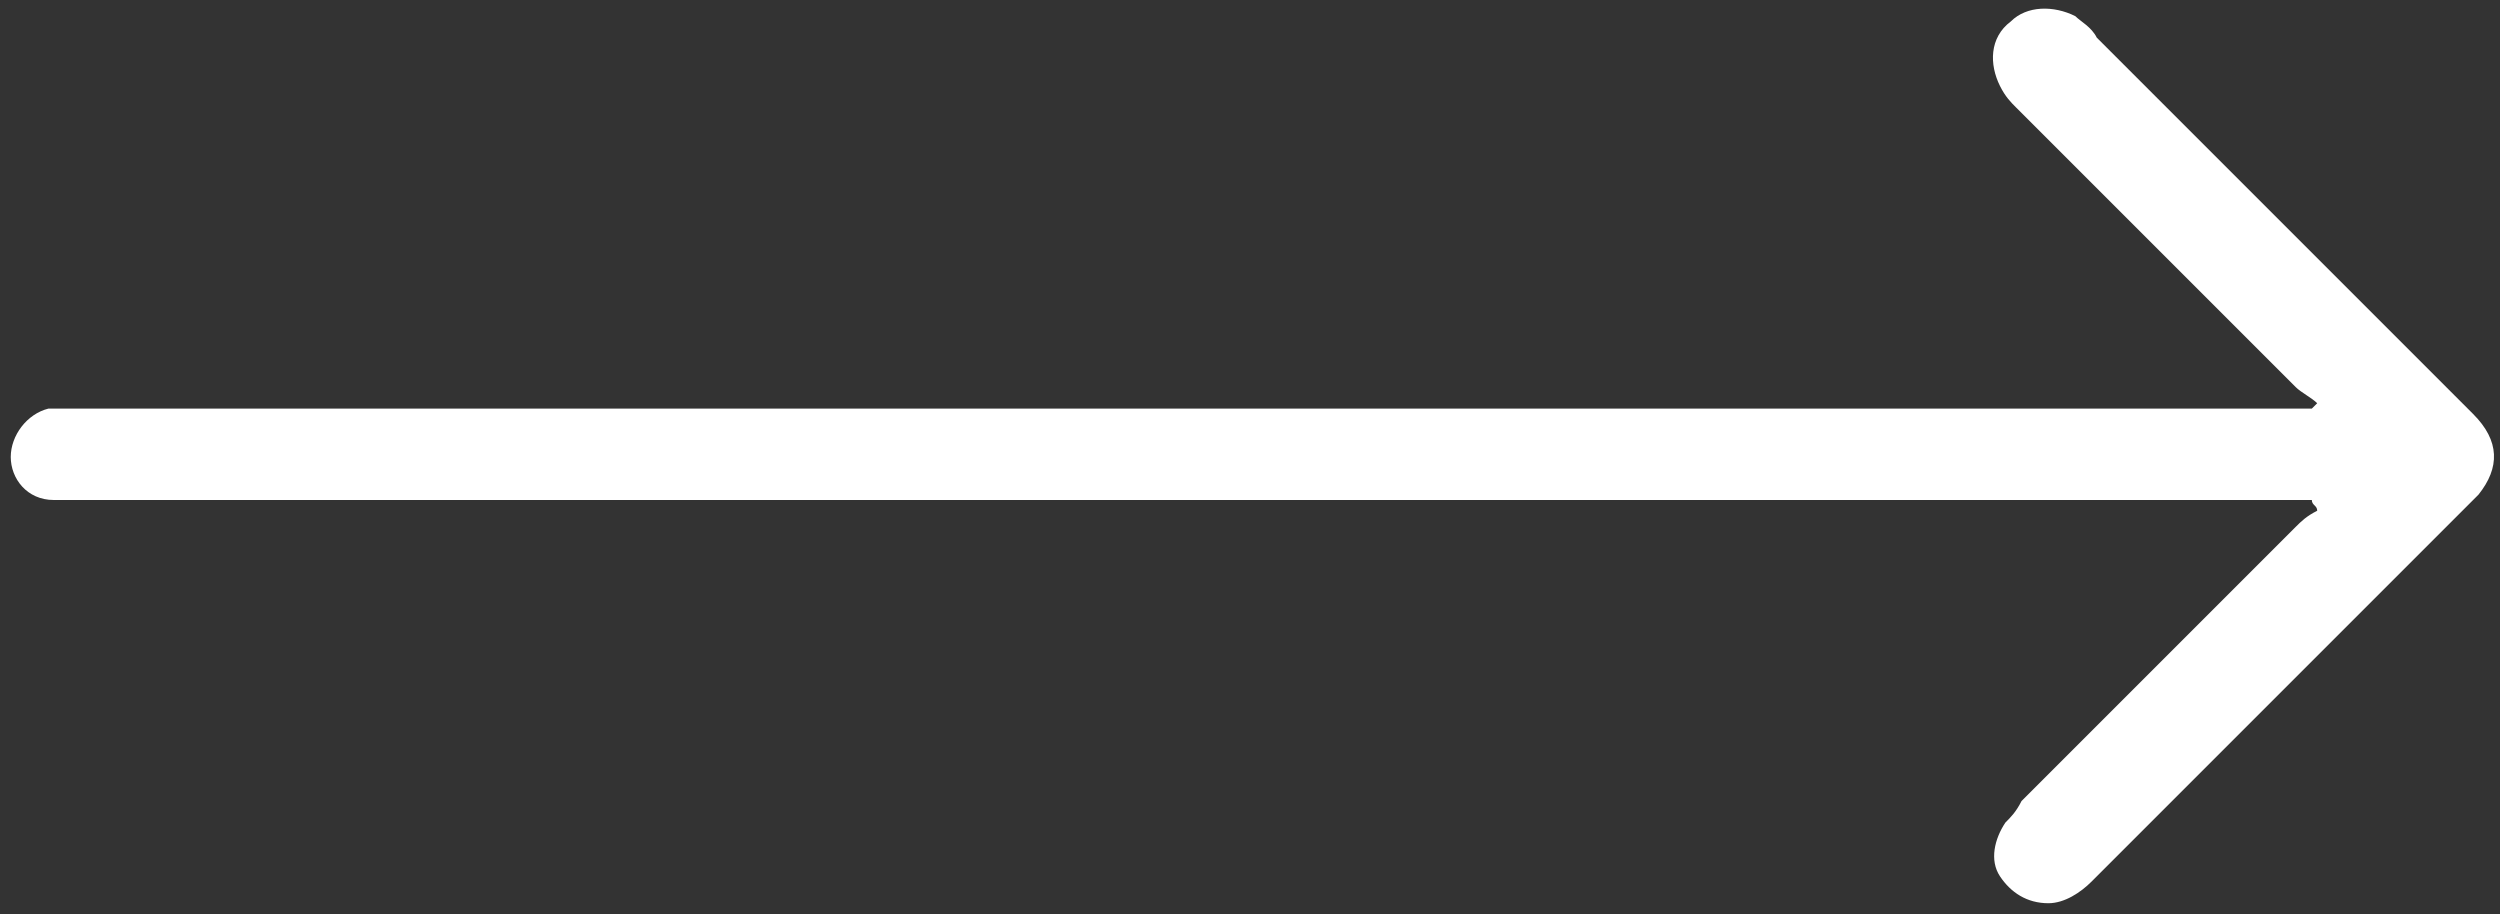
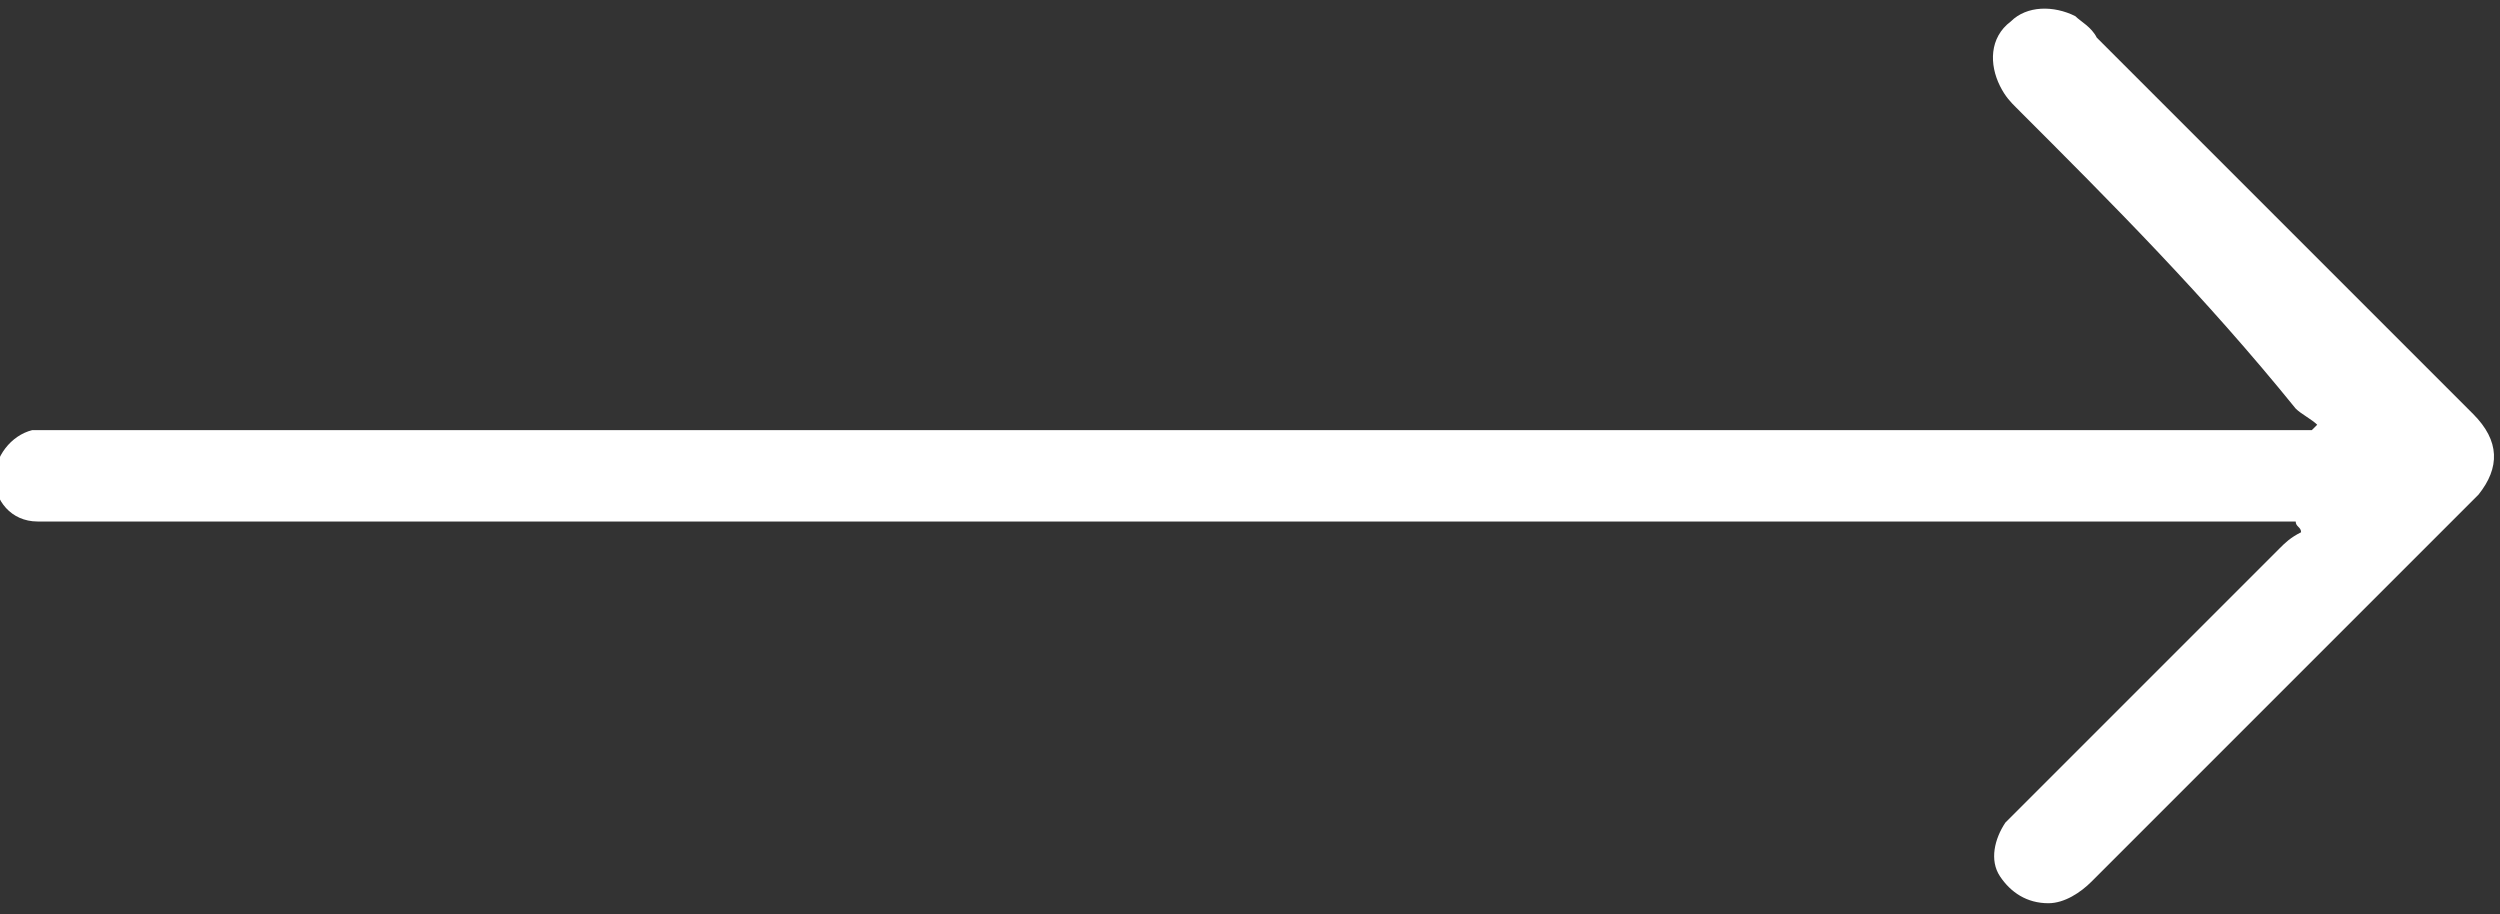
<svg xmlns="http://www.w3.org/2000/svg" version="1.1" id="Layer_1" x="0px" y="0px" viewBox="0 0 46.5 17" style="enable-background:new 0 0 46.5 17;" xml:space="preserve">
  <rect x="0" y="0" width="46.5" height="17" fill="#333333" stroke="none" />
  <style type="text/css">
	.st0{fill:#FFFFFF;}
</style>
  <g>
-     <path class="st0" d="M46.1,9.2c-2.4,2.4-4.8,4.8-7.2,7.2c-0.2,0.2-0.5,0.4-0.8,0.4c-0.4,0-0.7-0.2-0.9-0.5c-0.2-0.3-0.1-0.7,0.1-1   c0.1-0.1,0.2-0.2,0.3-0.4c1.7-1.7,3.4-3.4,5.1-5.1c0.1-0.1,0.2-0.2,0.4-0.3c0-0.1-0.1-0.1-0.1-0.2h-0.6c-13.6,0-27.2,0-40.8,0   c-0.2,0-0.4,0-0.6,0c-0.5,0-0.8-0.4-0.8-0.8s0.3-0.8,0.7-0.9c0.2,0,0.4,0,0.6,0c13.6,0,27.3,0,40.9,0H43l0.1-0.1   c-0.1-0.1-0.3-0.2-0.4-0.3C41,5.5,39.3,3.8,37.5,2c-0.1-0.1-0.2-0.2-0.3-0.4C37,1.2,37,0.7,37.4,0.4c0.3-0.3,0.8-0.3,1.2-0.1   c0.1,0.1,0.3,0.2,0.4,0.4c2.3,2.3,4.7,4.7,7,7C46.5,8.2,46.5,8.7,46.1,9.2z" />
+     <path class="st0" d="M46.1,9.2c-2.4,2.4-4.8,4.8-7.2,7.2c-0.2,0.2-0.5,0.4-0.8,0.4c-0.4,0-0.7-0.2-0.9-0.5c-0.2-0.3-0.1-0.7,0.1-1   c1.7-1.7,3.4-3.4,5.1-5.1c0.1-0.1,0.2-0.2,0.4-0.3c0-0.1-0.1-0.1-0.1-0.2h-0.6c-13.6,0-27.2,0-40.8,0   c-0.2,0-0.4,0-0.6,0c-0.5,0-0.8-0.4-0.8-0.8s0.3-0.8,0.7-0.9c0.2,0,0.4,0,0.6,0c13.6,0,27.3,0,40.9,0H43l0.1-0.1   c-0.1-0.1-0.3-0.2-0.4-0.3C41,5.5,39.3,3.8,37.5,2c-0.1-0.1-0.2-0.2-0.3-0.4C37,1.2,37,0.7,37.4,0.4c0.3-0.3,0.8-0.3,1.2-0.1   c0.1,0.1,0.3,0.2,0.4,0.4c2.3,2.3,4.7,4.7,7,7C46.5,8.2,46.5,8.7,46.1,9.2z" />
  </g>
</svg>